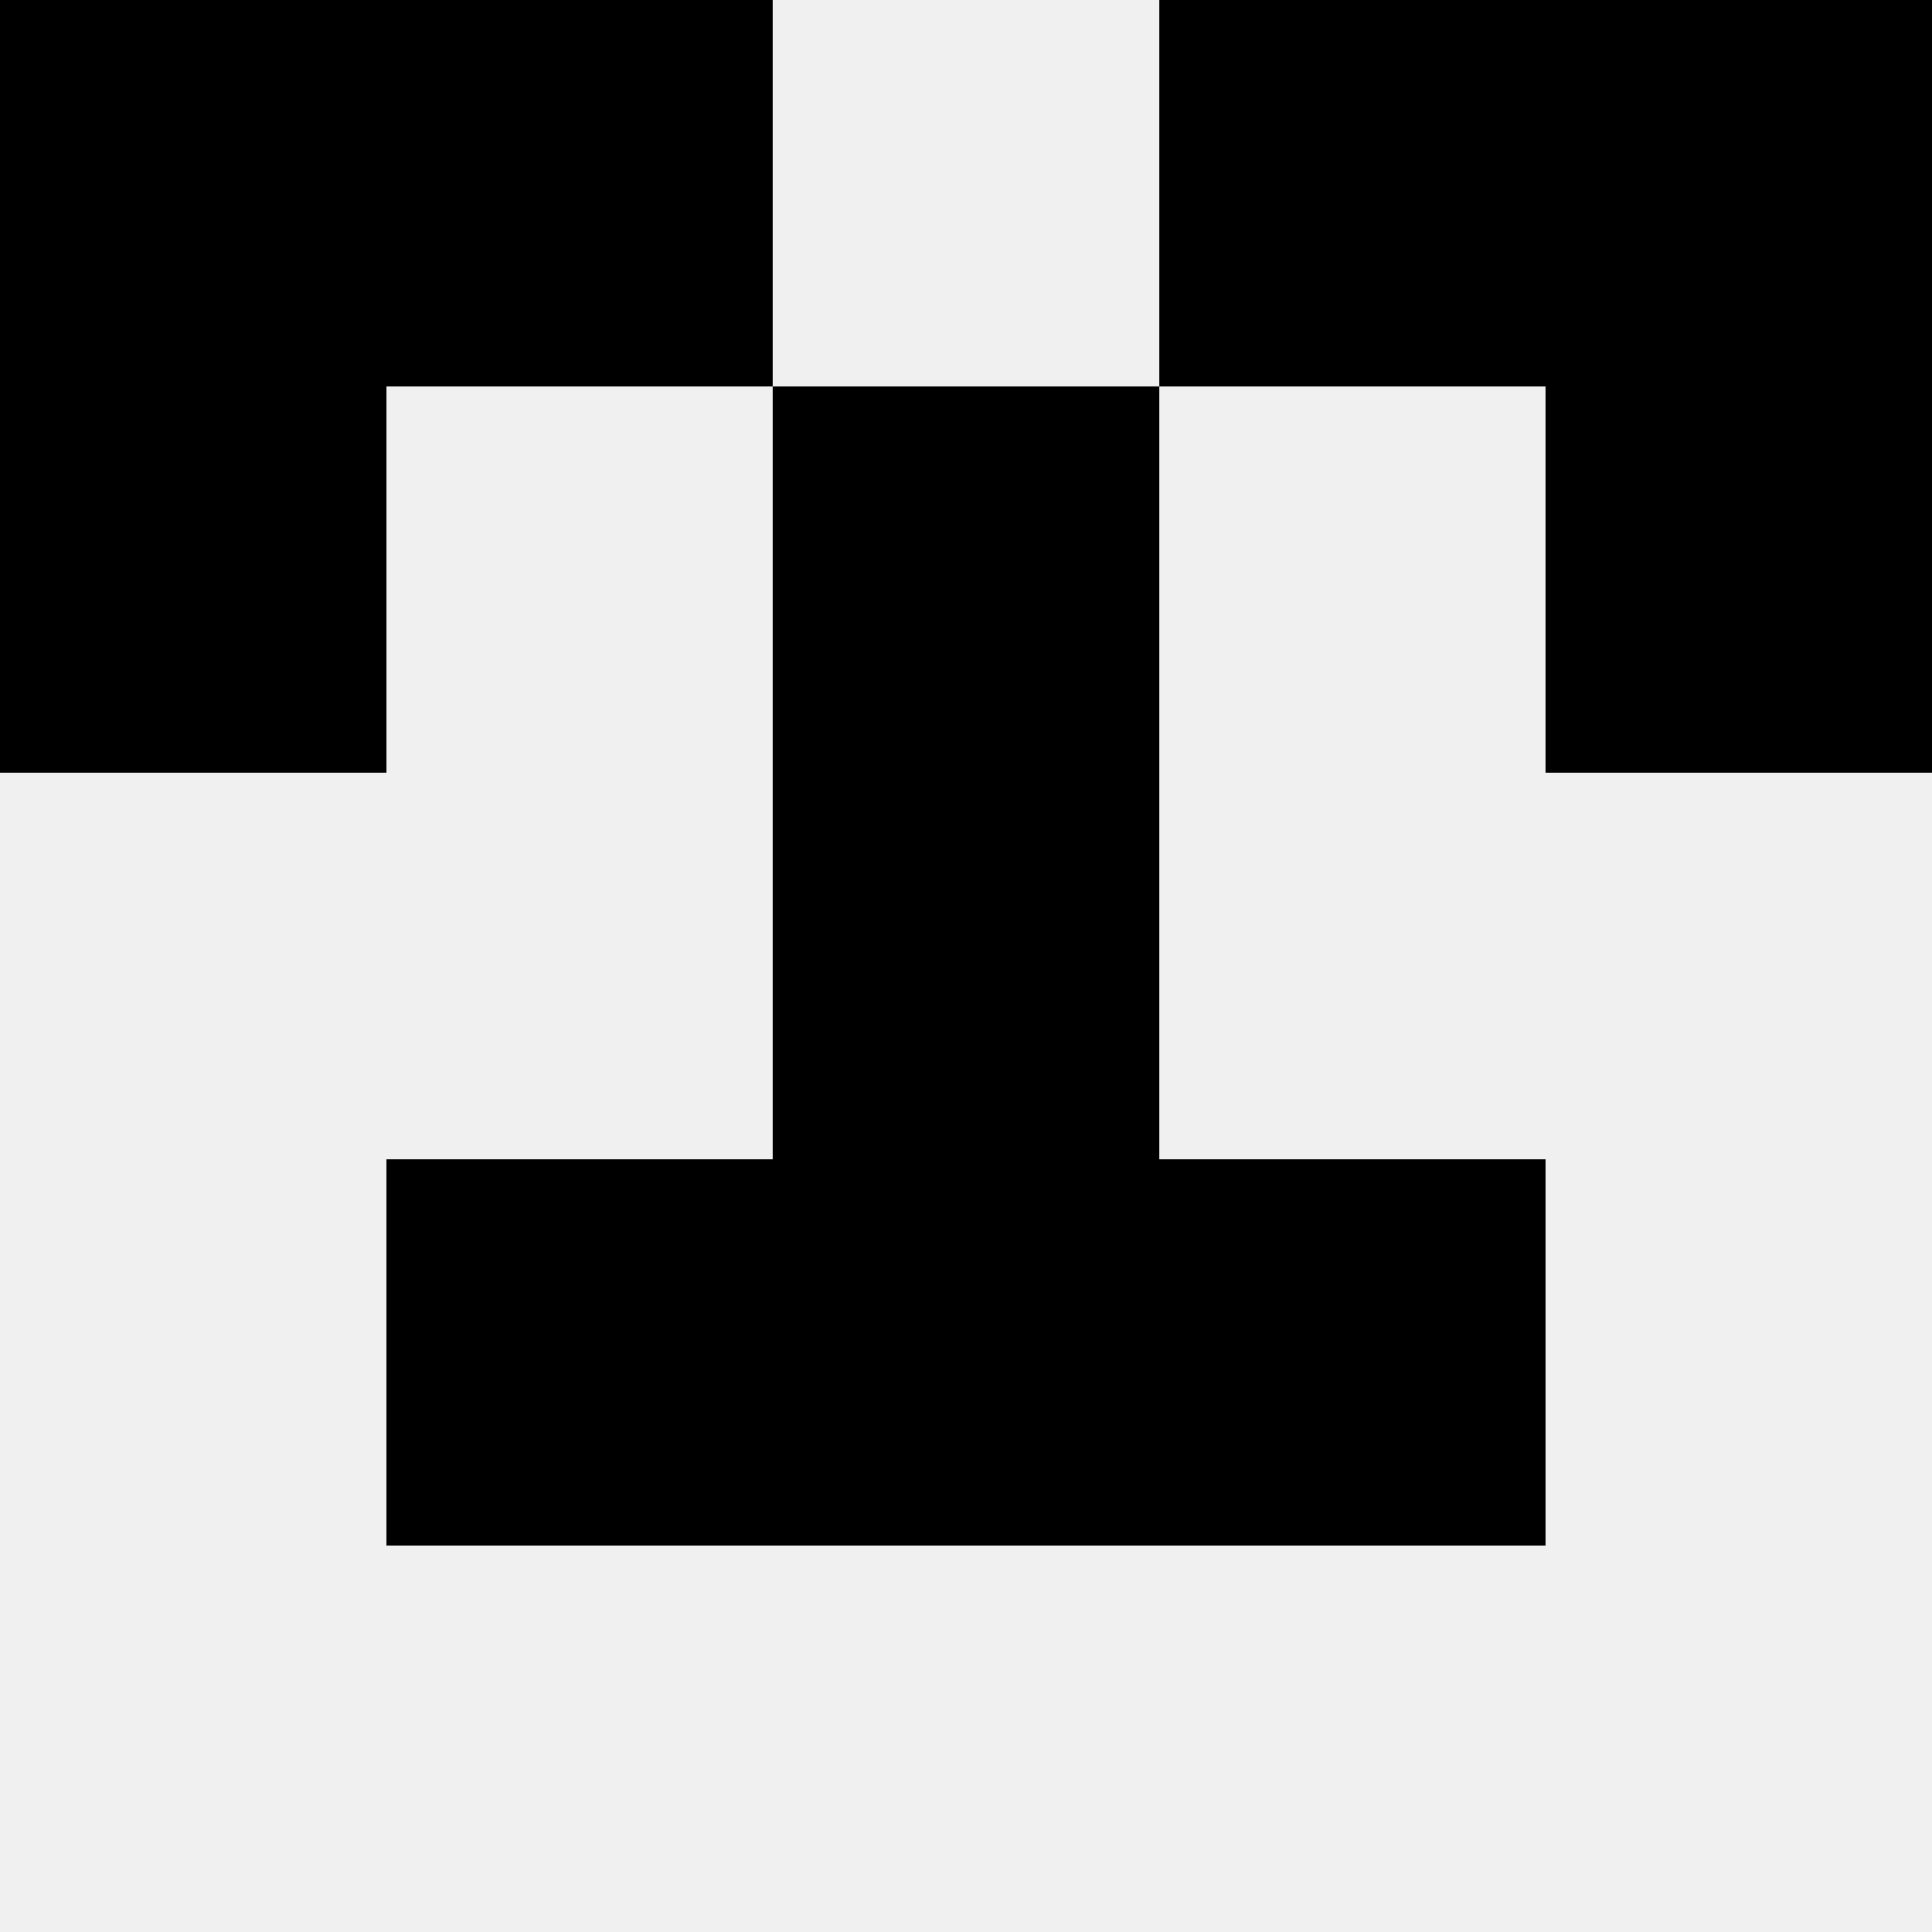
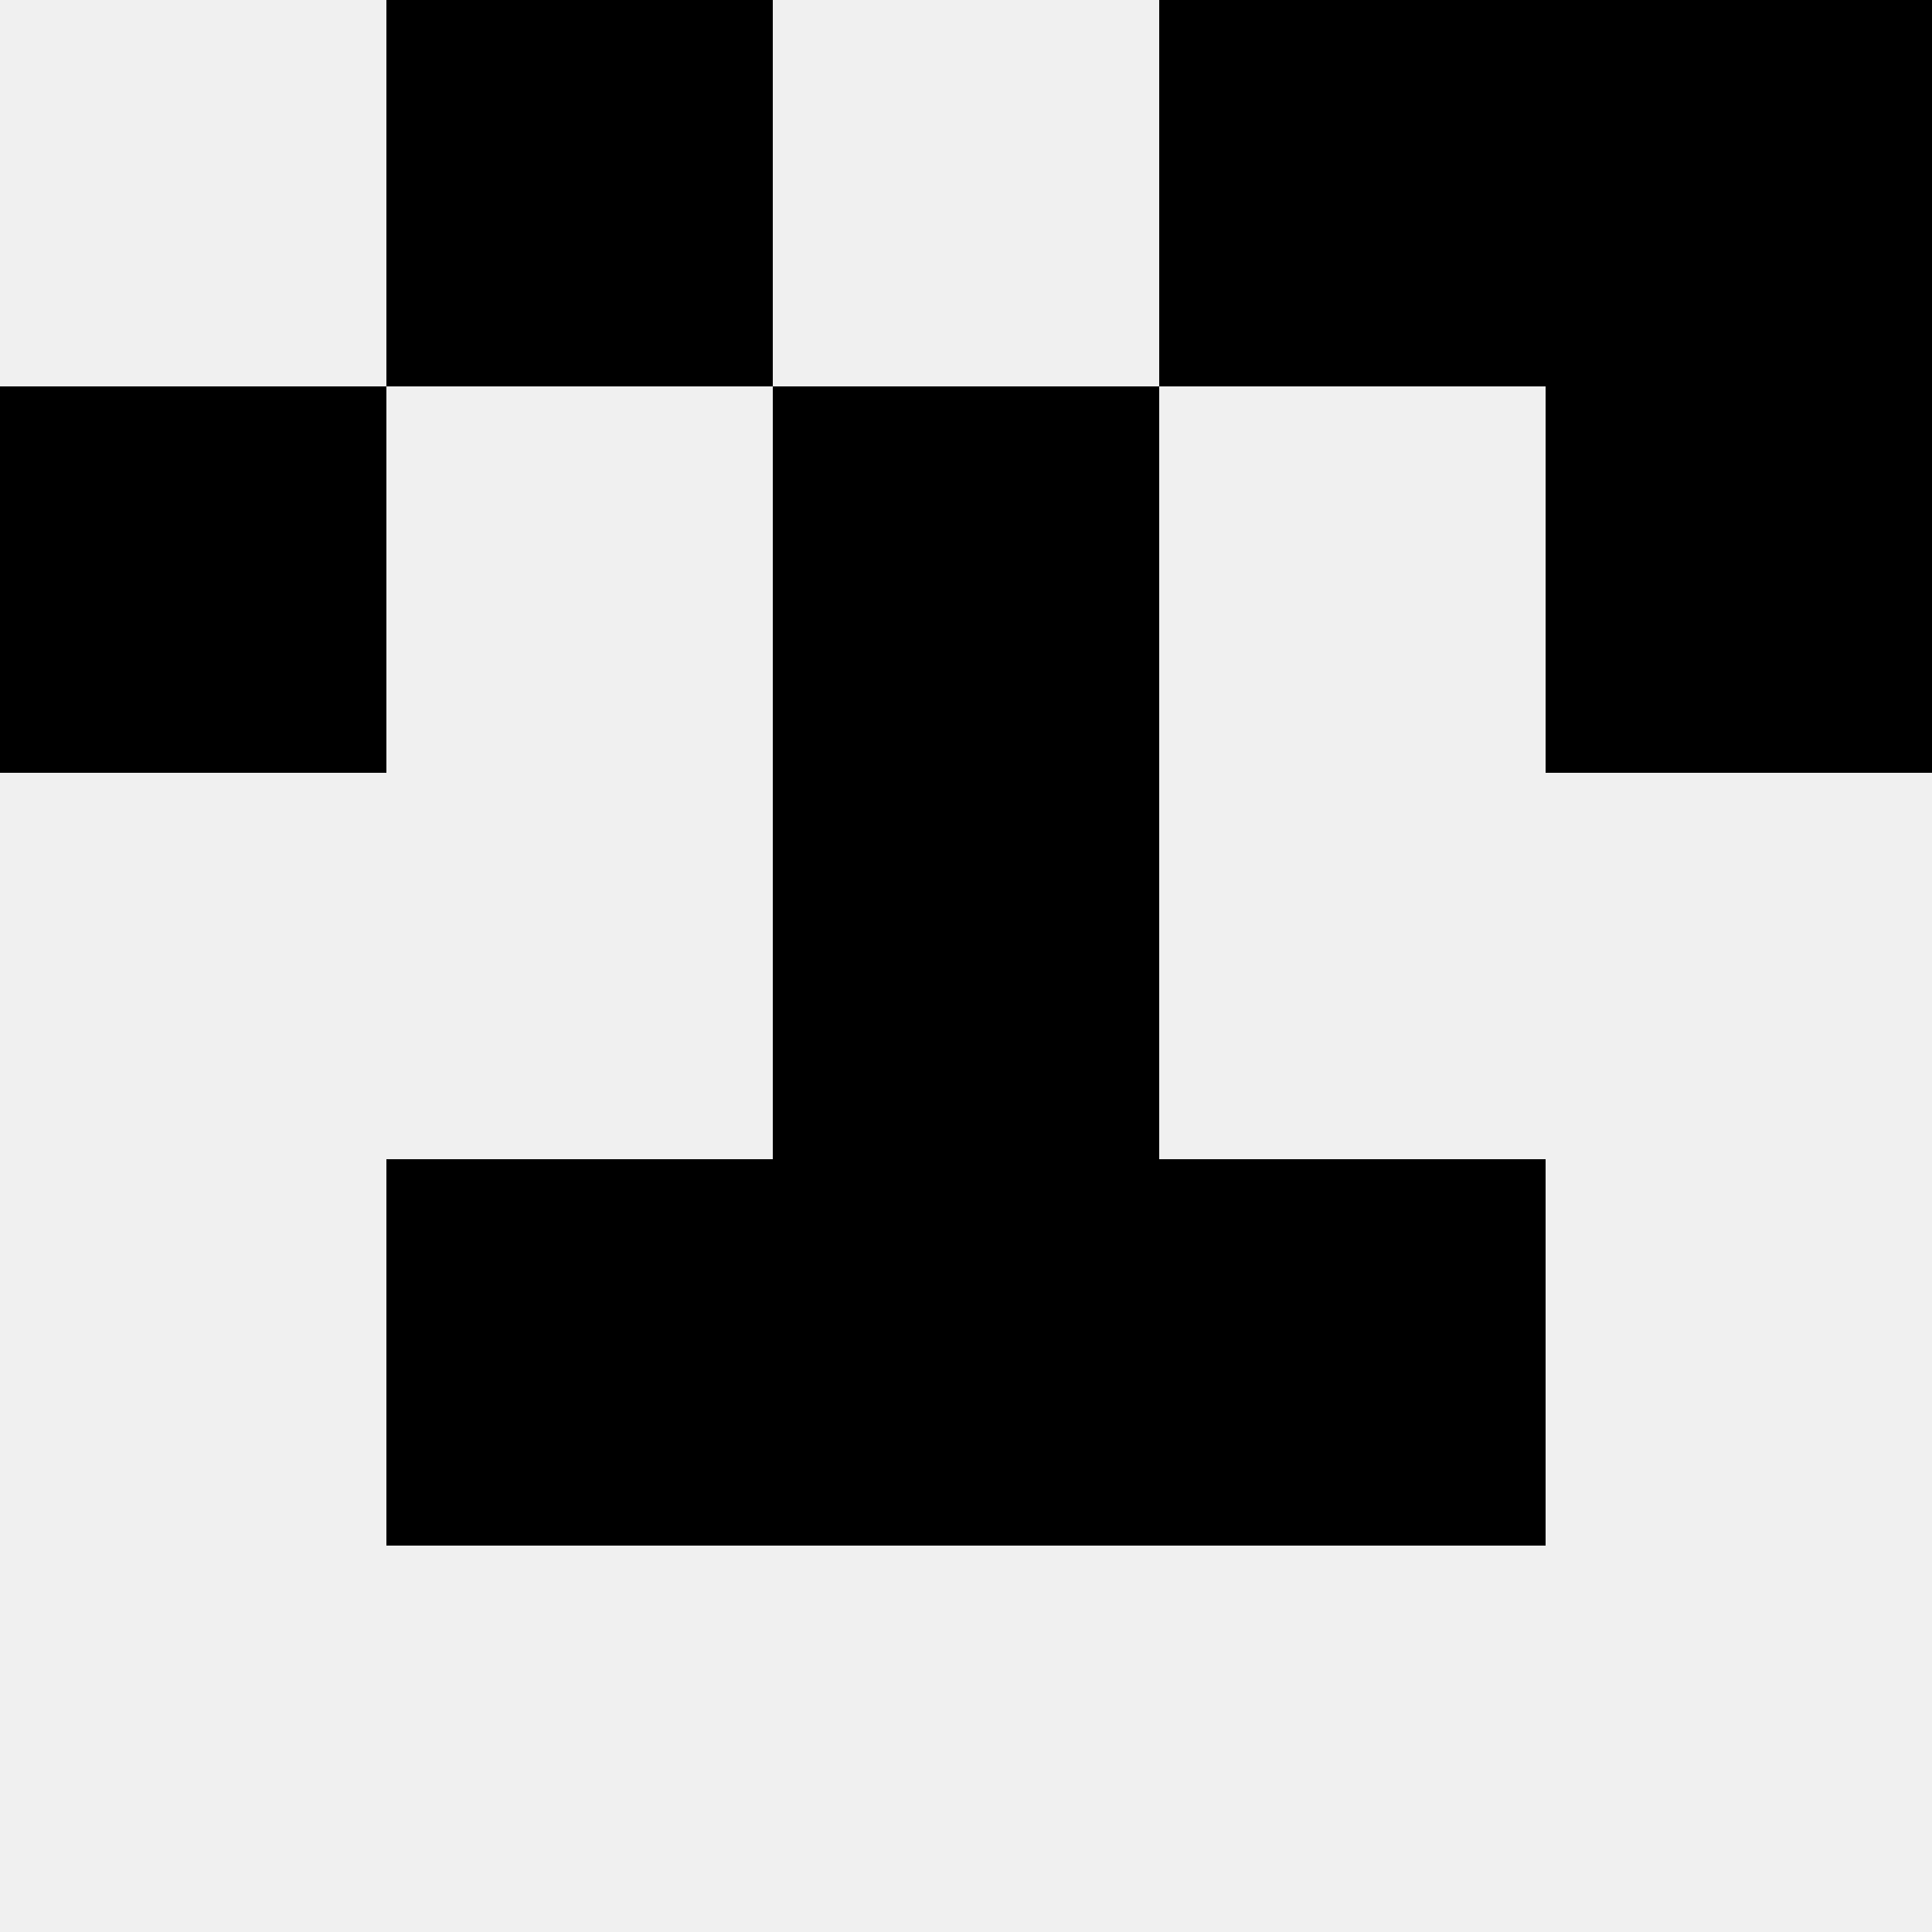
<svg xmlns="http://www.w3.org/2000/svg" width="80" height="80">
  <rect width="100%" height="100%" fill="#f0f0f0" />
-   <rect x="0" y="0" width="16" height="16" fill="hsl(197, 70%, 50%)" />
  <rect x="64" y="0" width="16" height="16" fill="hsl(197, 70%, 50%)" />
  <rect x="16" y="0" width="16" height="16" fill="hsl(197, 70%, 50%)" />
  <rect x="48" y="0" width="16" height="16" fill="hsl(197, 70%, 50%)" />
  <rect x="0" y="16" width="16" height="16" fill="hsl(197, 70%, 50%)" />
  <rect x="64" y="16" width="16" height="16" fill="hsl(197, 70%, 50%)" />
  <rect x="32" y="16" width="16" height="16" fill="hsl(197, 70%, 50%)" />
  <rect x="32" y="16" width="16" height="16" fill="hsl(197, 70%, 50%)" />
  <rect x="32" y="32" width="16" height="16" fill="hsl(197, 70%, 50%)" />
  <rect x="32" y="32" width="16" height="16" fill="hsl(197, 70%, 50%)" />
  <rect x="16" y="48" width="16" height="16" fill="hsl(197, 70%, 50%)" />
  <rect x="48" y="48" width="16" height="16" fill="hsl(197, 70%, 50%)" />
  <rect x="32" y="48" width="16" height="16" fill="hsl(197, 70%, 50%)" />
  <rect x="32" y="48" width="16" height="16" fill="hsl(197, 70%, 50%)" />
</svg>